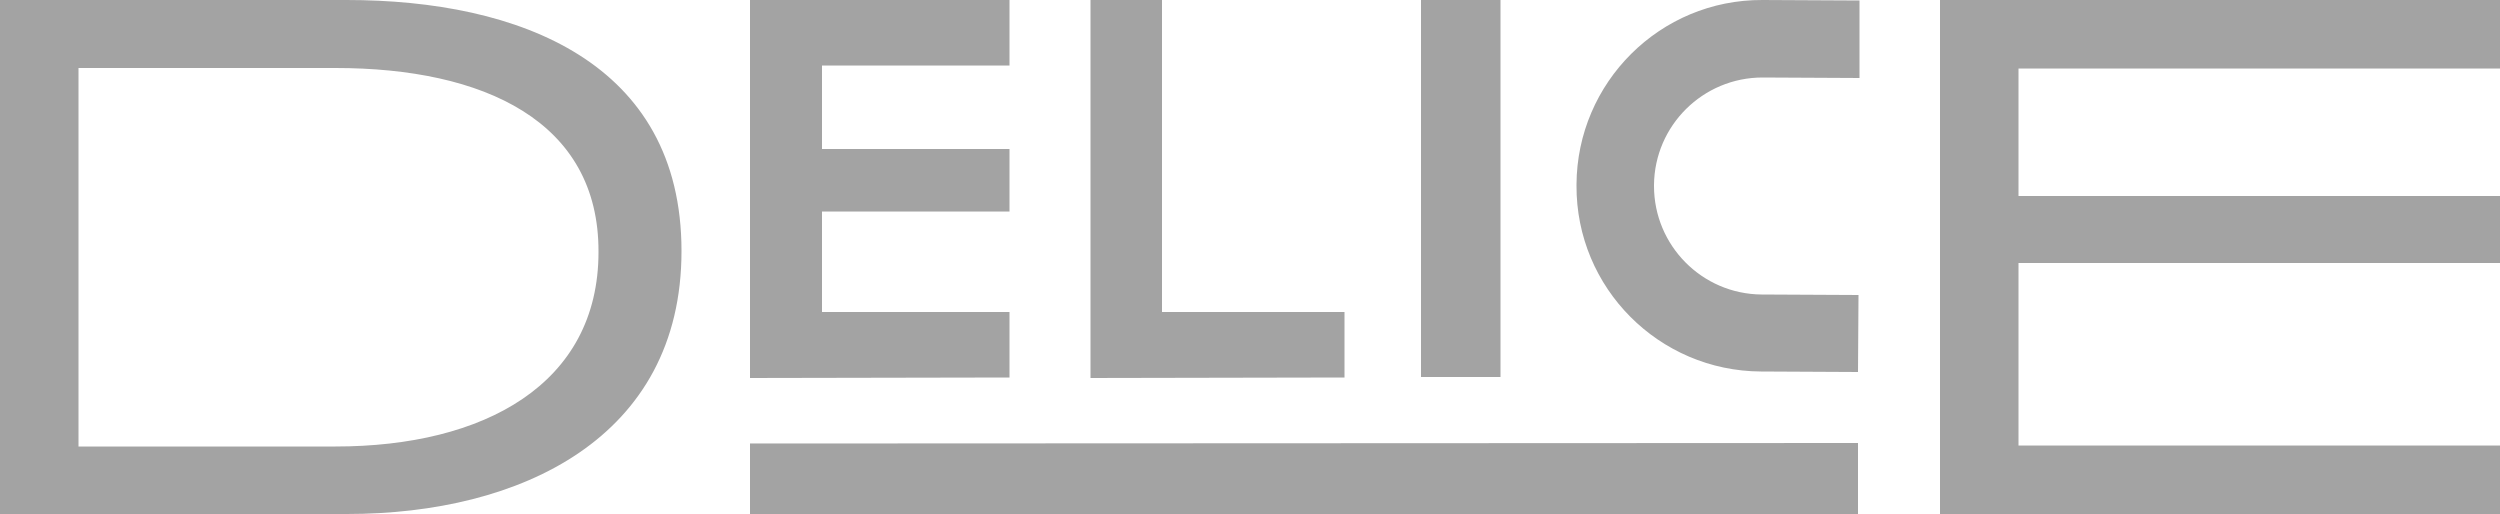
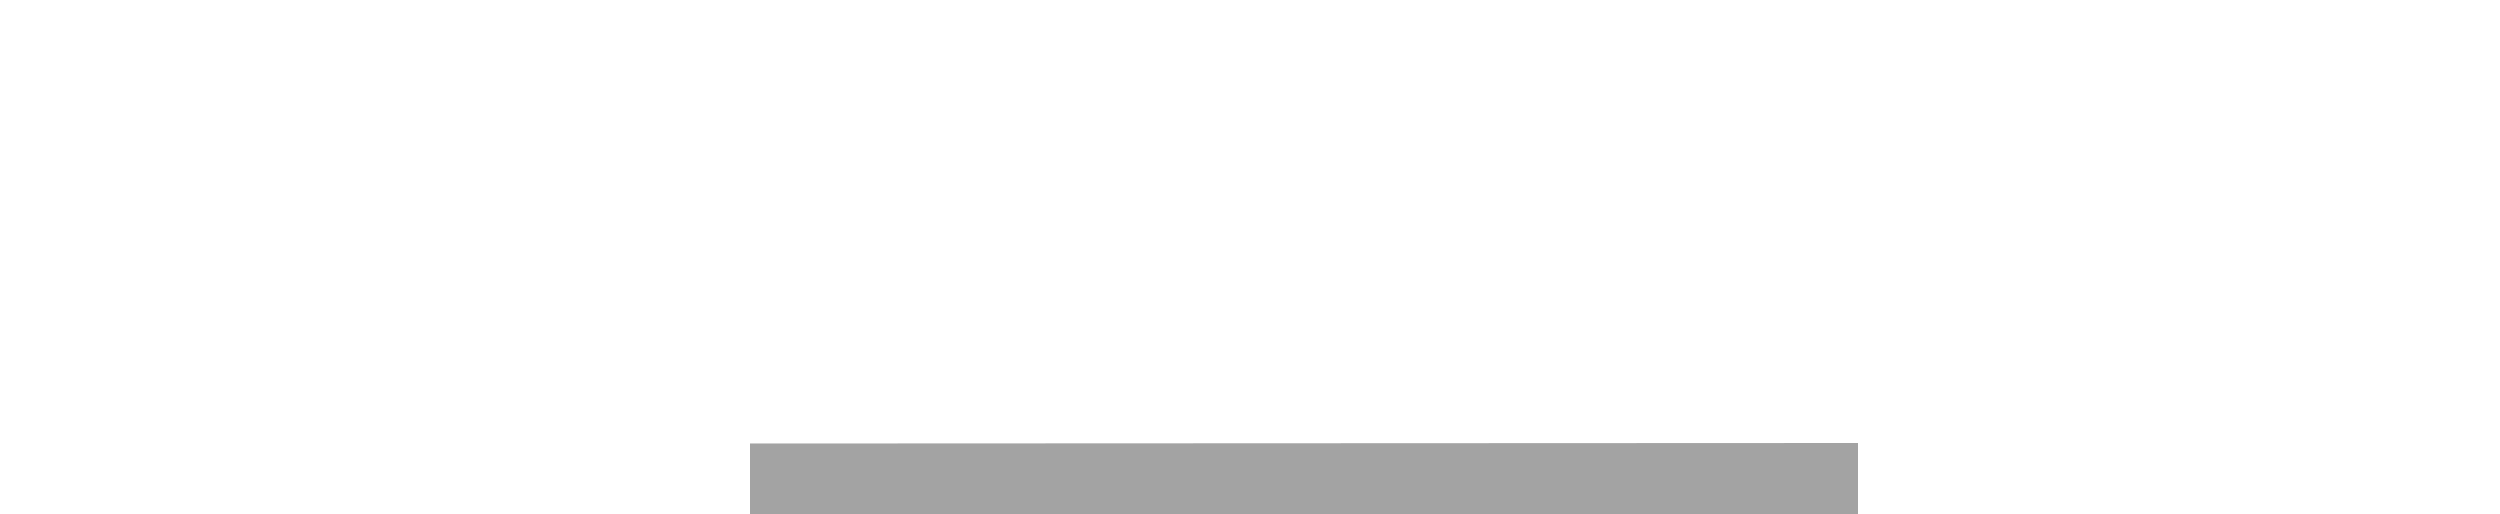
<svg xmlns="http://www.w3.org/2000/svg" width="500" height="102.9" viewBox="0 0 500 102.9" fill="none">
  <style type="text/css">
	.st0{fill-rule:evenodd;clip-rule:evenodd;fill:#A3A3A3;}
</style>
  <polygon id="Fill-9" class="st0" points="371.6,102.8 150,102.8 150,88.7 371.6,88.6 " />
-   <path id="Combined-Shape" class="st0" d="M67.1,13.6H15.7v75.7h51.4c29.6,0,52.6-12.4,52.6-38.9C119.8,24.2,96.7,13.6,67.1,13.6   M69.4,102.8H0V0h69.3c34.6,0,67,12.5,67,50.2C136.3,87.6,104.1,102.8,69.4,102.8 M150,75.6V0h51.9v13.1h-37.5v16.7h37.5v12.5h-37.5  v20.1h37.5v13.1L150,75.6z M284.2,75.4V0h15.9v75.4H284.2z M388,102.9V0h112v13.7h-96.3v25.5H500v13.4h-96.3v36.5H500v13.7  L388,102.9z M218.1,75.6V0h14.3v62.4h36.5v13.1L218.1,75.6z M371.6,74.4l-19.4-0.1c-20.4-0.1-37-16.7-36.9-37.2v-0.2  c0.1-20.4,16.7-37,37.2-36.9l19.4,0.1v15.5l-19.4-0.1c-11.9,0-21.6,9.6-21.7,21.5v0.2c0,11.9,9.6,21.6,21.5,21.7l19.4,0.1  L371.6,74.4z" />
</svg>